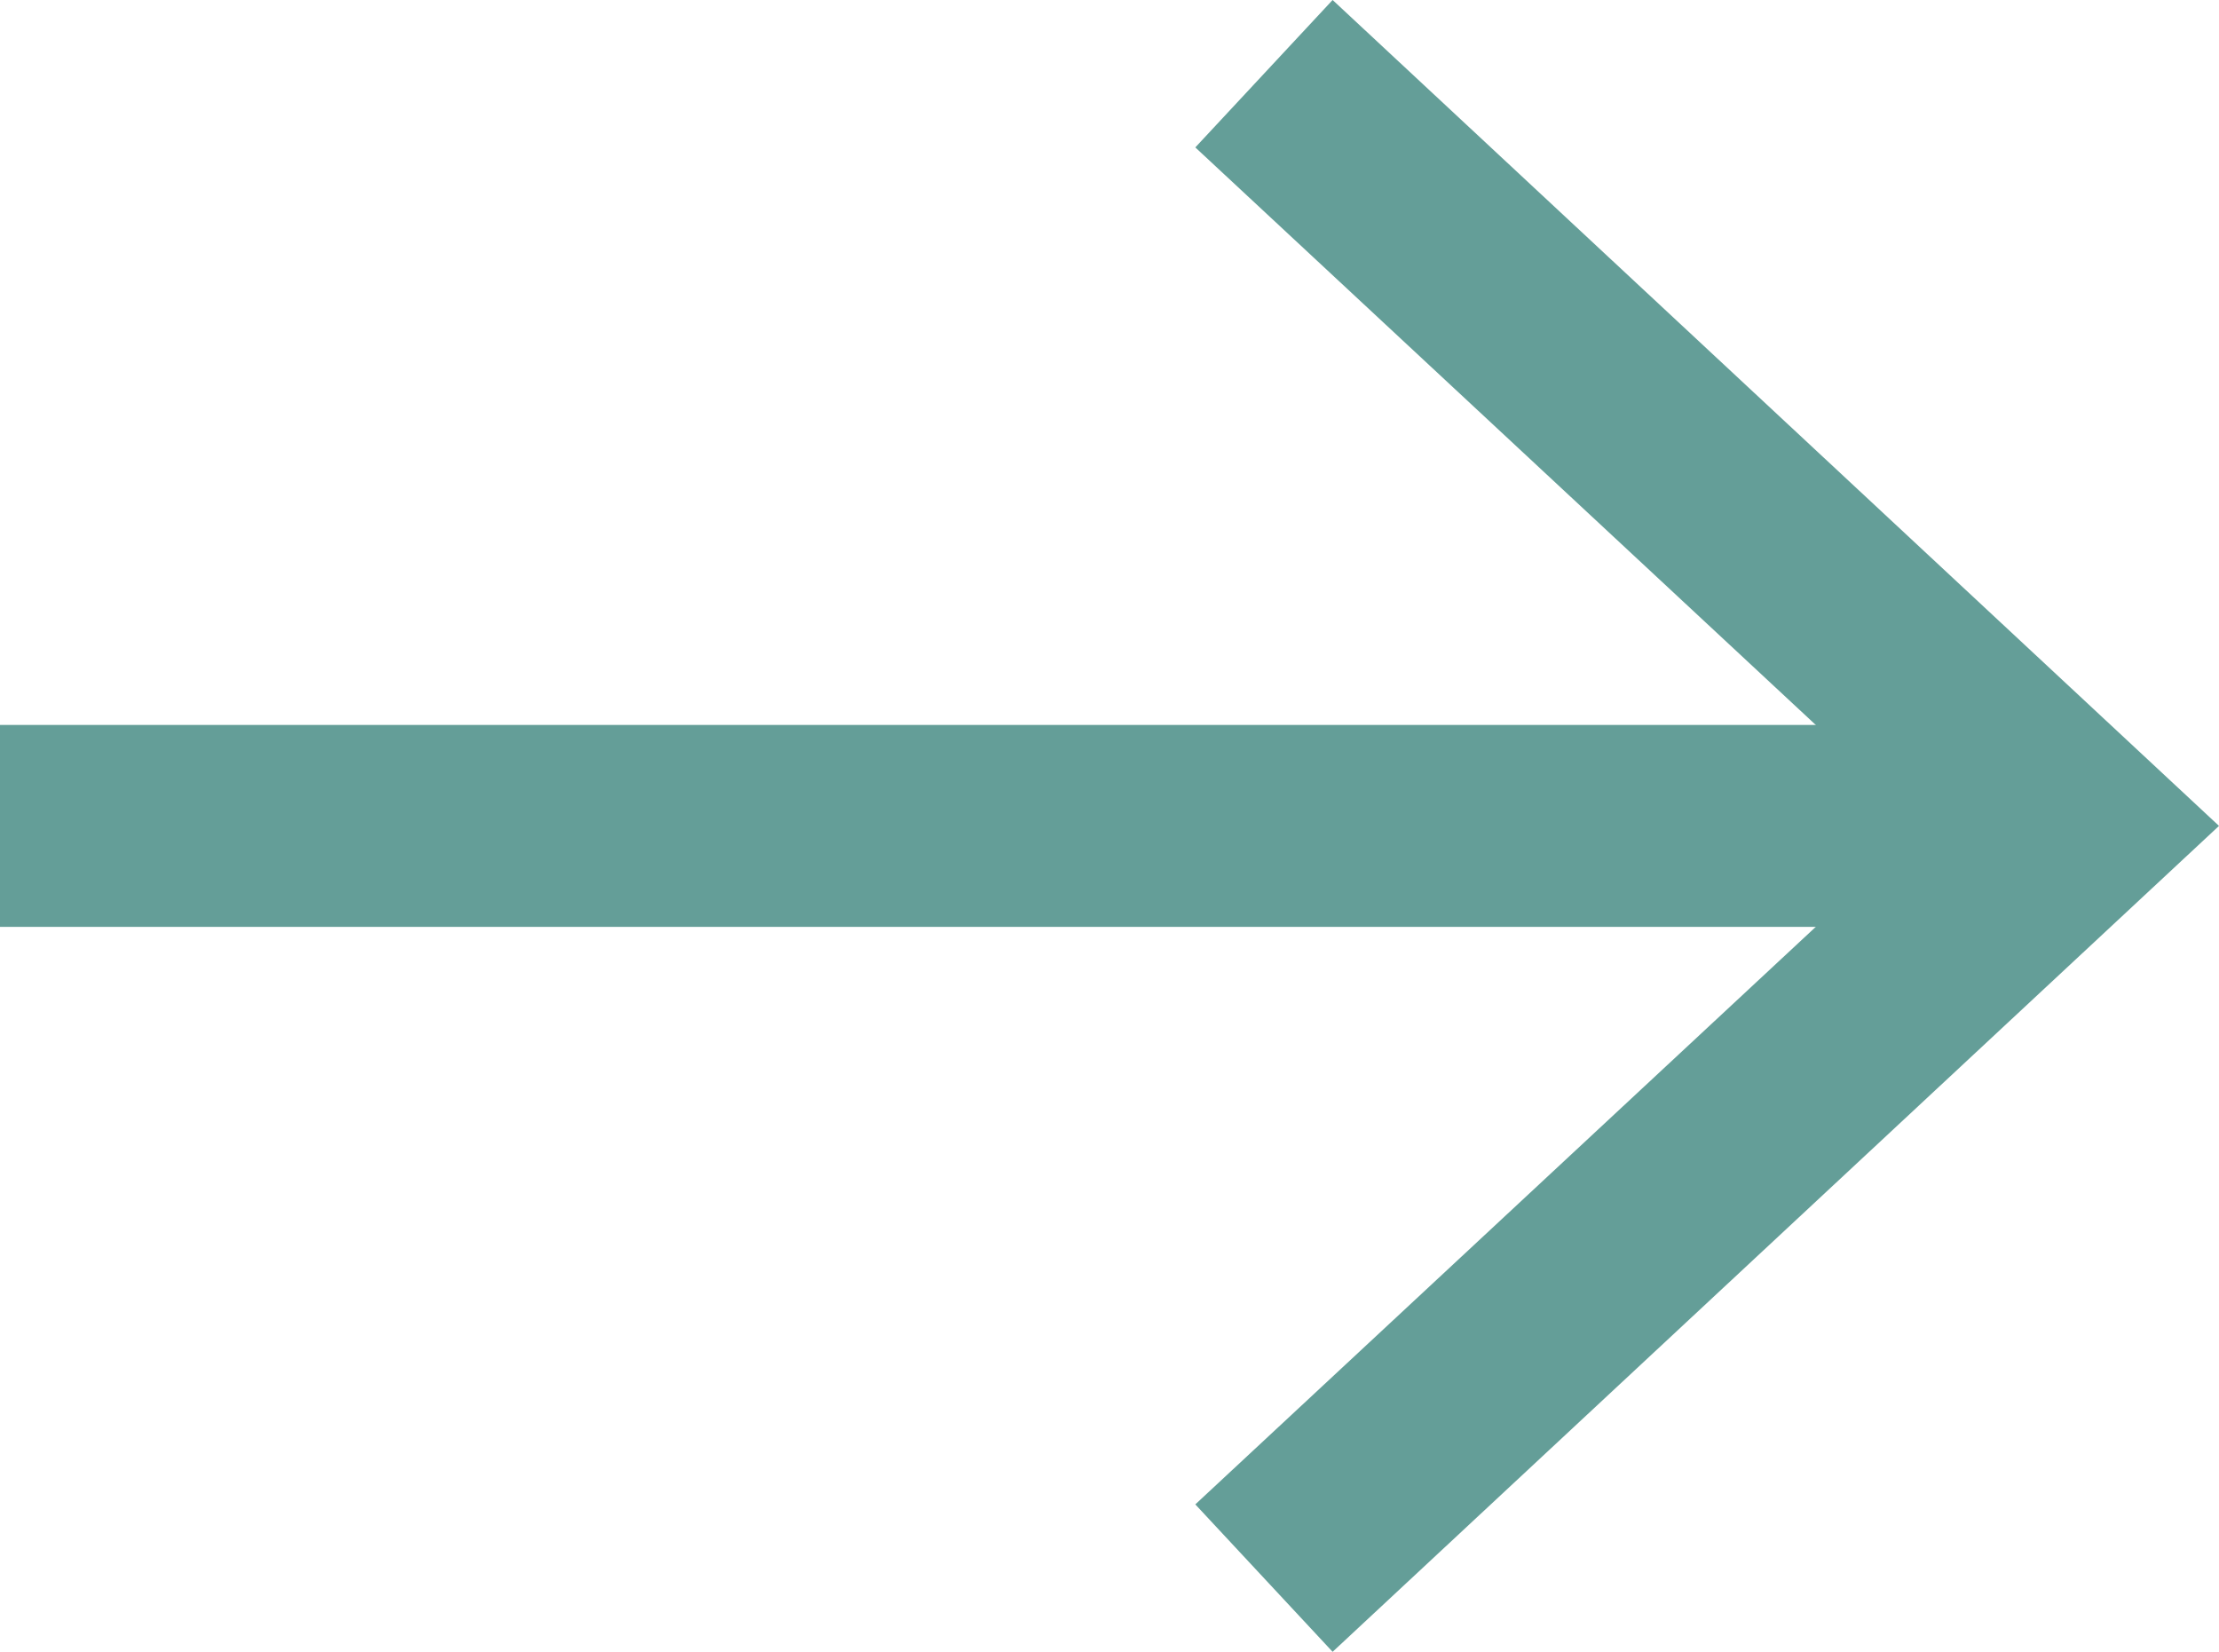
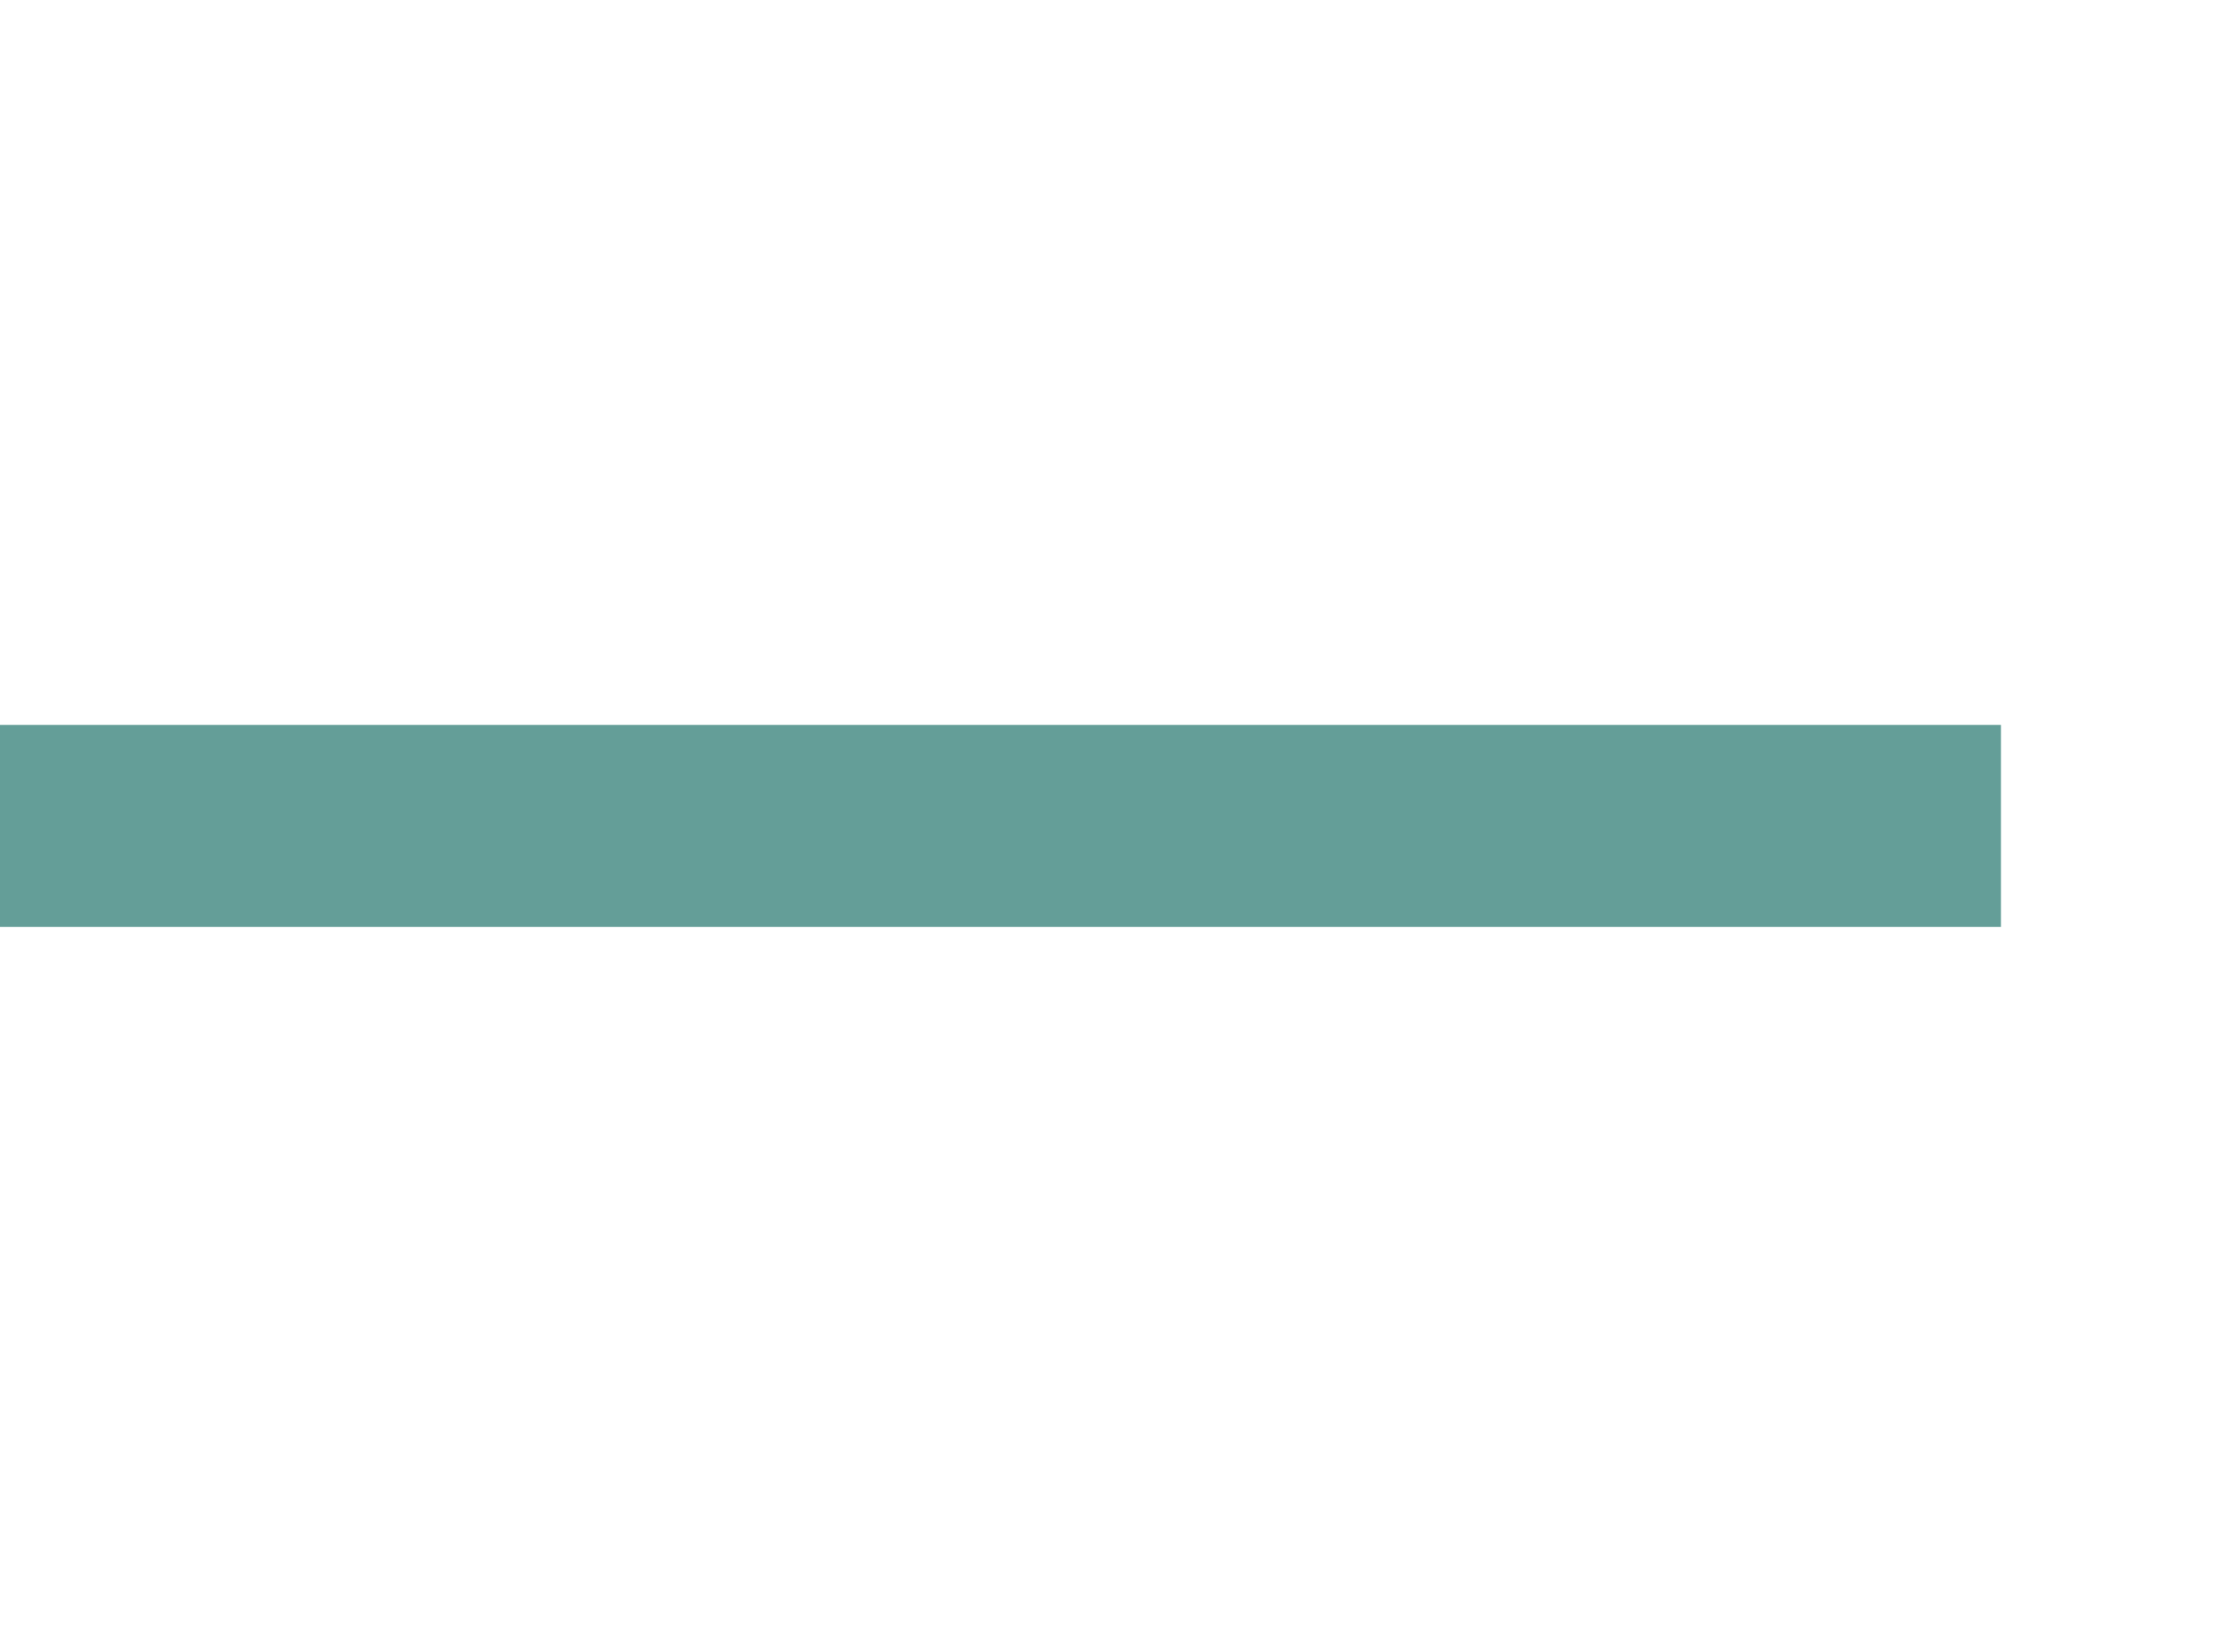
<svg xmlns="http://www.w3.org/2000/svg" viewBox="0 0 10.99 8.18">
  <defs>
    <style>.cls-1{fill:#649e98;}</style>
  </defs>
  <g id="Layer_2" data-name="Layer 2">
    <g id="Artwork">
      <rect class="cls-1" y="3.59" width="9.91" height="1" />
-       <polygon class="cls-1" points="6.6 8.18 5.92 7.45 9.53 4.09 5.92 0.73 6.6 0 10.99 4.09 6.6 8.18" />
    </g>
  </g>
</svg>